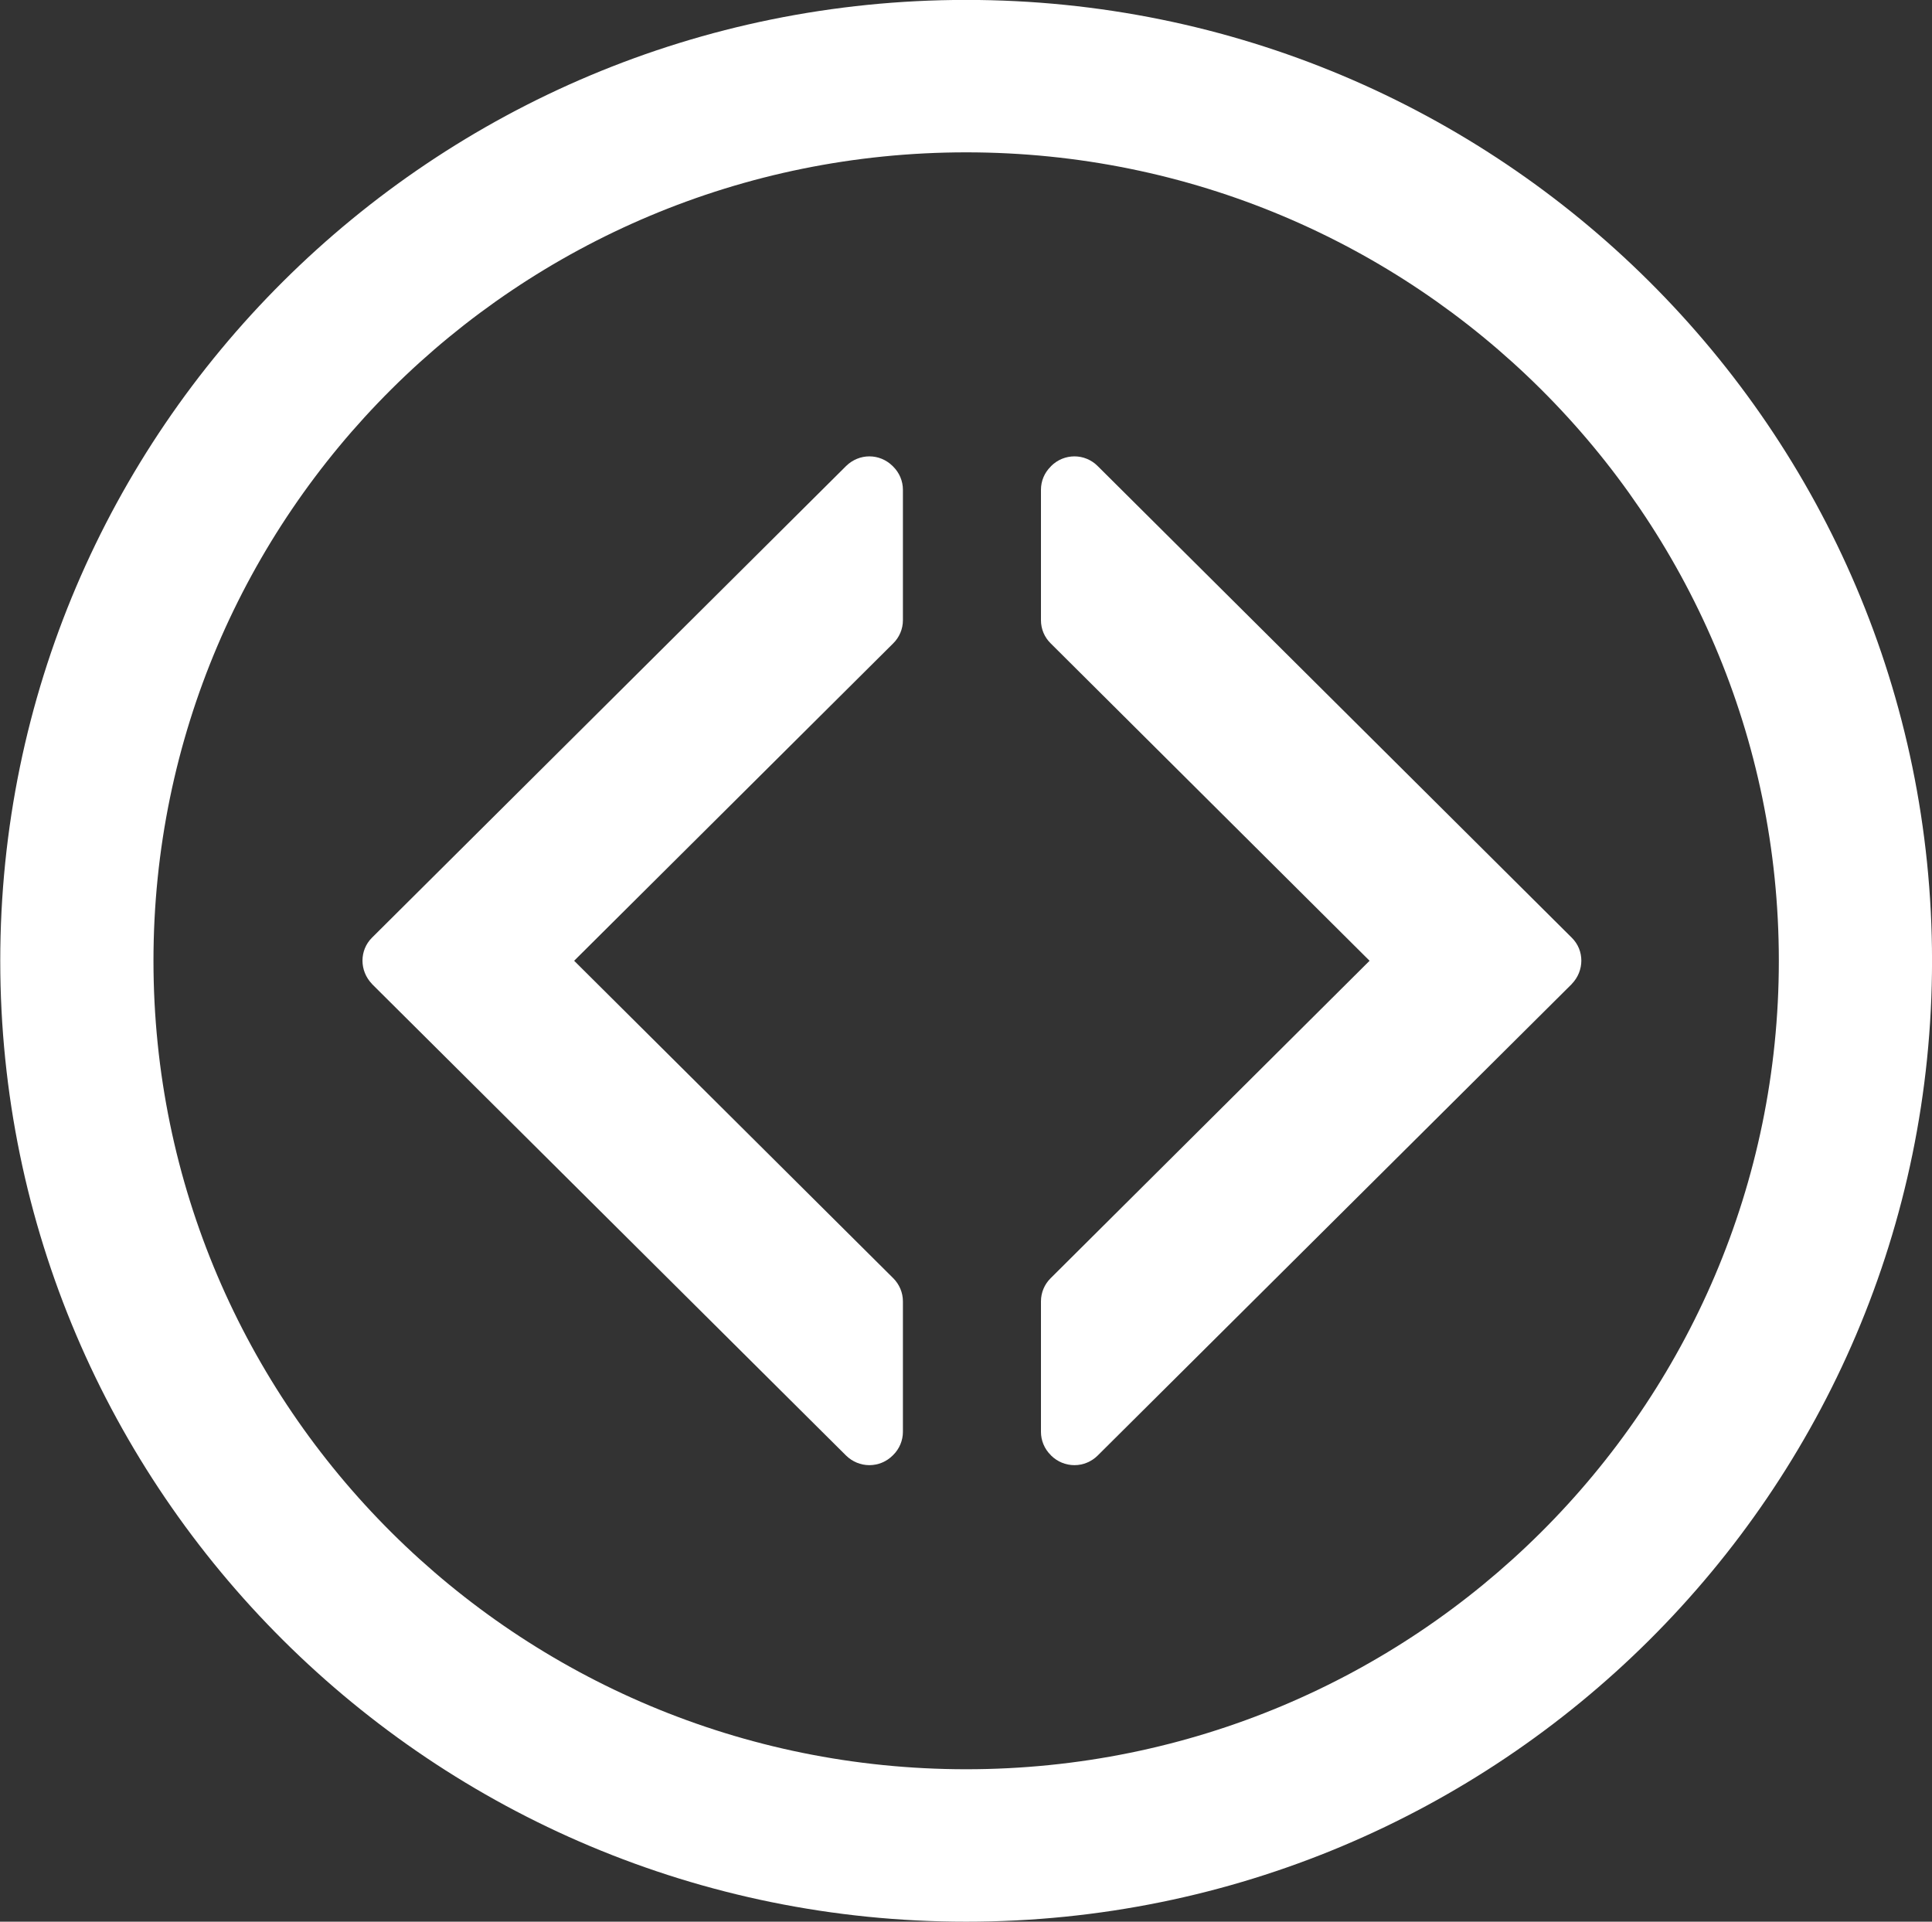
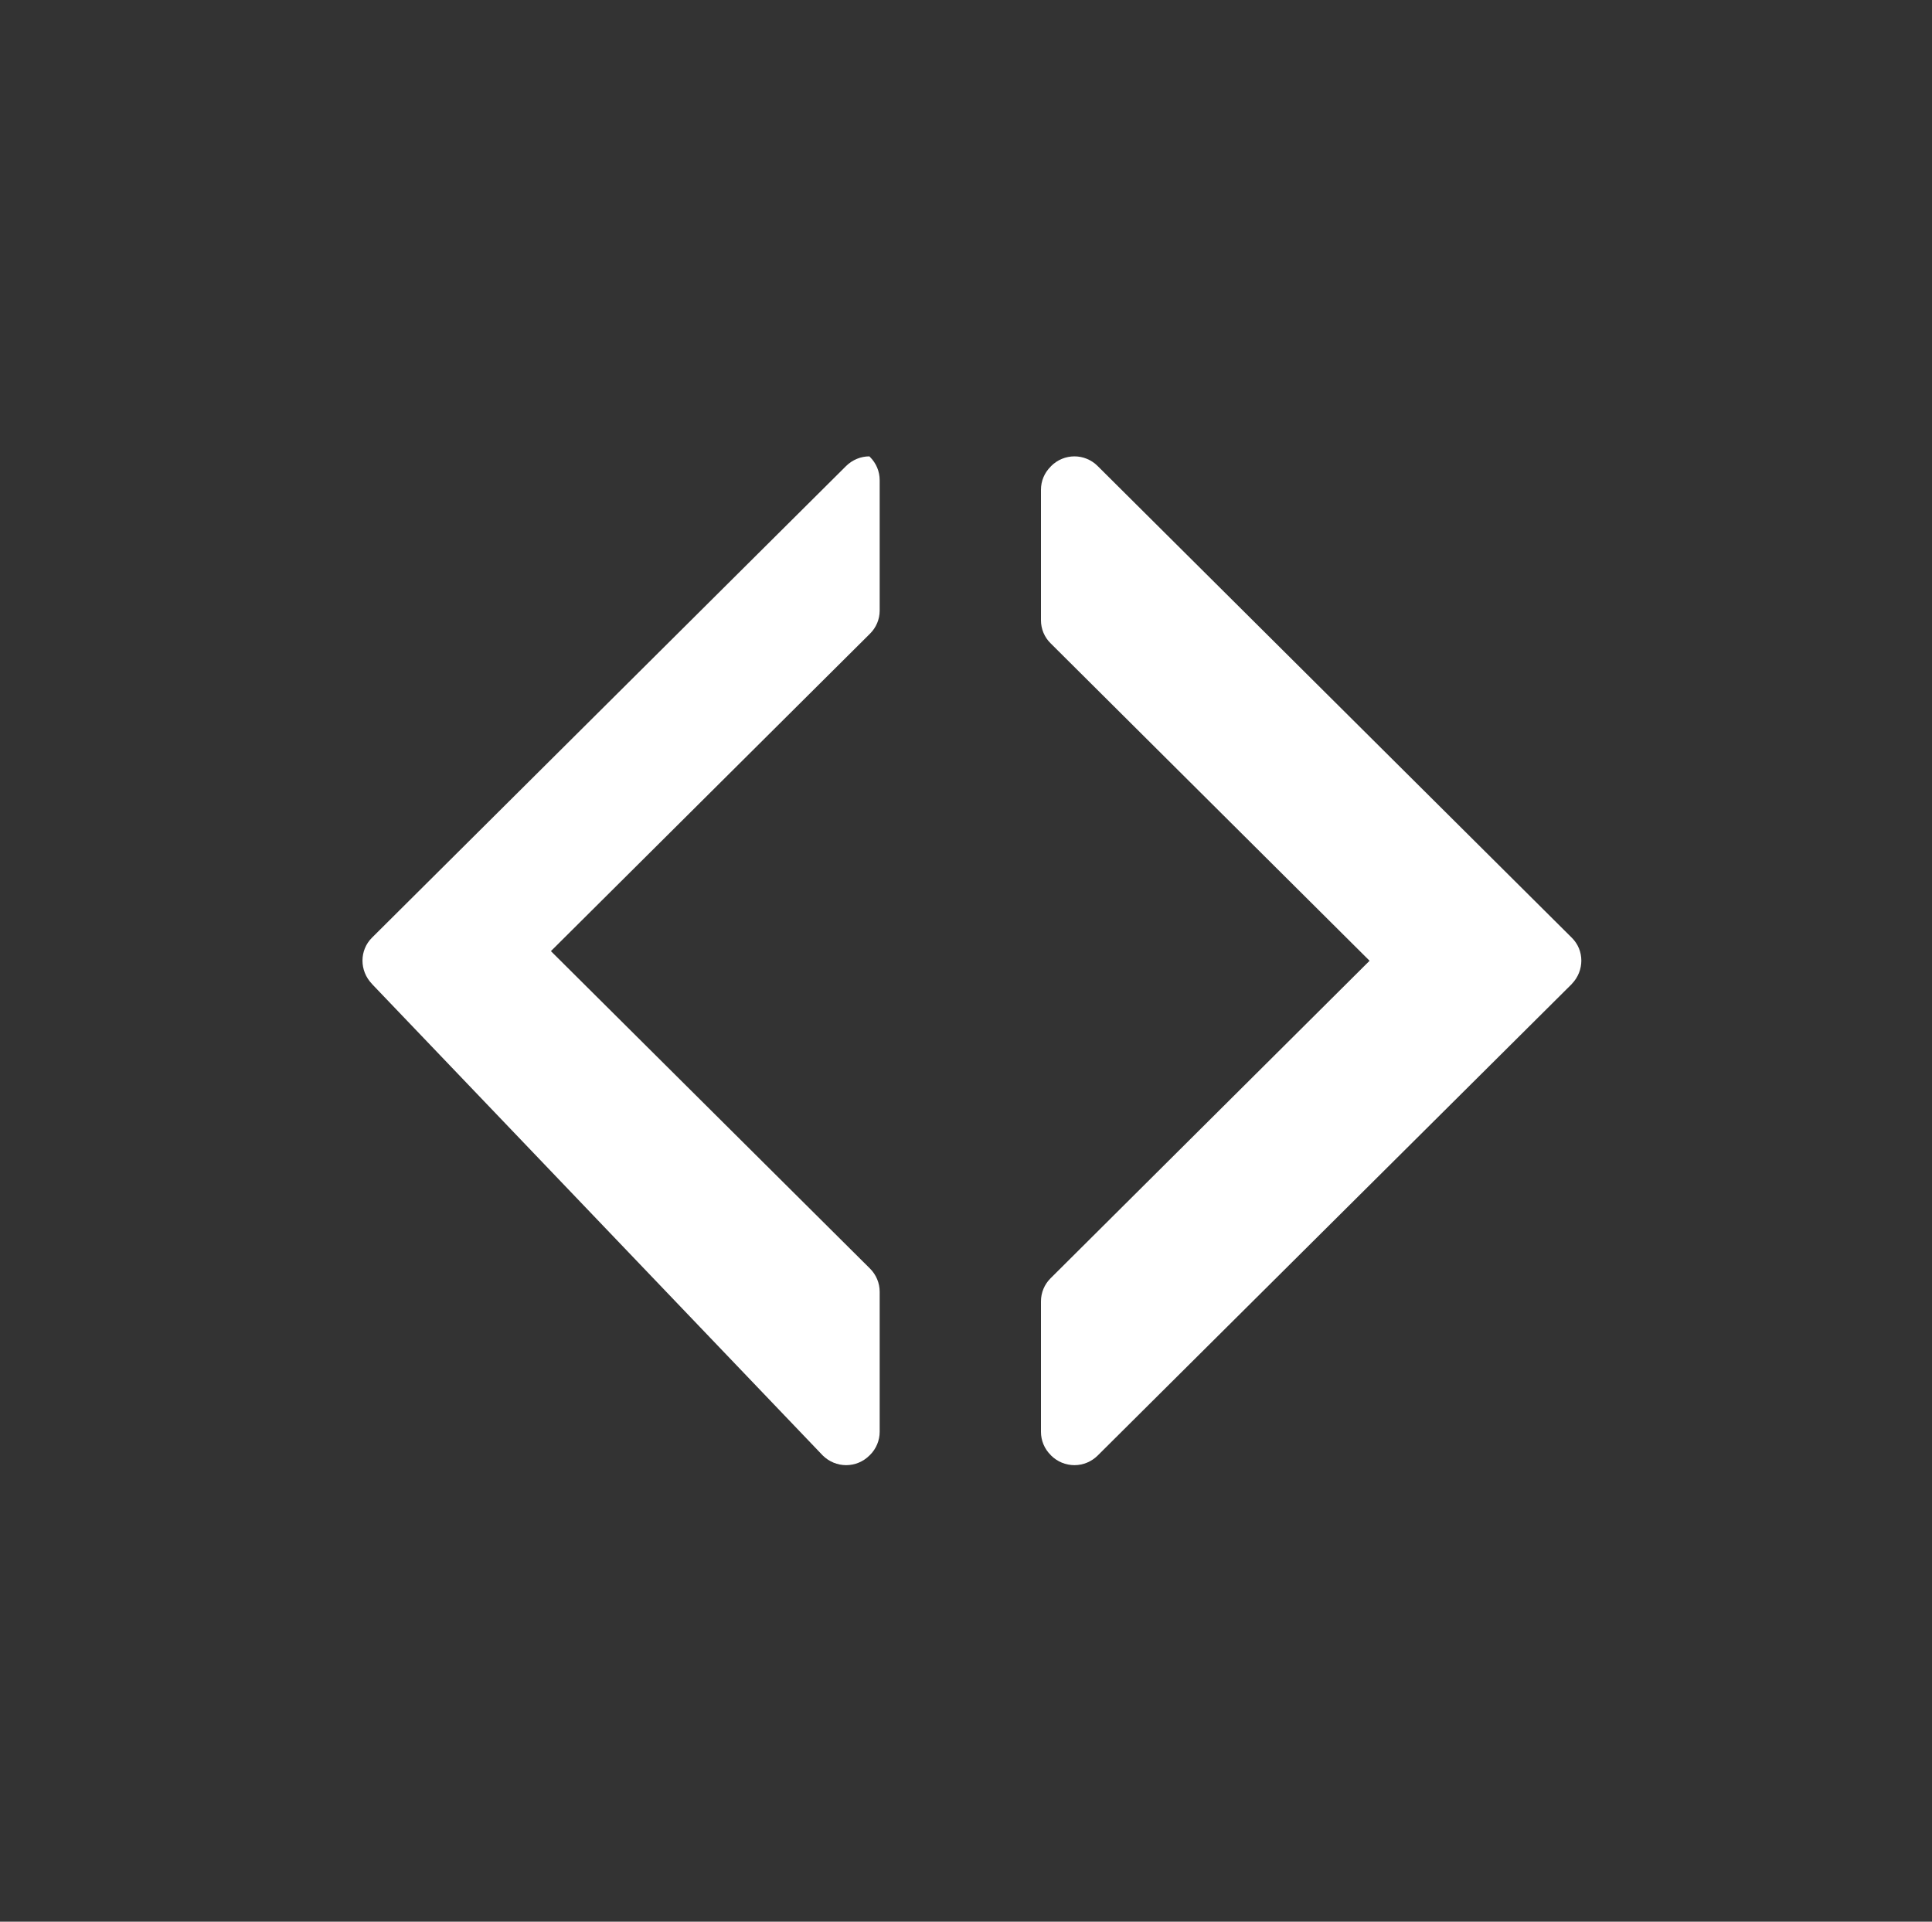
<svg xmlns="http://www.w3.org/2000/svg" height="353.1" preserveAspectRatio="xMidYMid meet" version="1.0" viewBox="75.9 68.0 355.0 353.1" width="355.0" zoomAndPan="magnify">
  <rect x="75.9" y="68.0" width="355.0" height="353.1" fill="#333333" stroke="none" />
  <g />
  <g fill="#FFF" id="change1_1">
-     <path d="M253.433,67.985c-98.024,0-177.486,79.054-177.486,176.549c0,97.52,79.461,176.562,177.486,176.562 c98.009,0,177.474-79.042,177.474-176.562C430.906,147.039,351.441,67.985,253.433,67.985z M253.433,393.088 c-82.479,0-149.333-66.495-149.333-148.554c0-82.034,66.854-148.542,149.333-148.542c82.471,0,149.324,66.508,149.324,148.542 C402.757,326.593,335.903,393.088,253.433,393.088z" fill="inherit" />
    <path d="M364.643,248.874l0.077-0.077v-0.013c2.324-2.401,2.338-6.177-0.013-8.489l-87.119-86.669 c-1.168-1.168-2.715-1.772-4.257-1.772c-1.561,0-3.107,0.604-4.282,1.772l-0.097,0.116c-1.144,1.13-1.778,2.645-1.778,4.25v23.977 c0,1.592,0.635,3.12,1.778,4.237l58.604,58.328l-58.604,58.327c-1.144,1.131-1.778,2.659-1.778,4.251V331.1 c0,1.567,0.635,3.121,1.778,4.238l0.097,0.115c1.13,1.118,2.67,1.76,4.282,1.76c1.6,0,3.127-0.642,4.257-1.76L364.643,248.874z" fill="inherit" />
-     <path d="M144.319,248.874l-0.07-0.077v-0.013c-2.325-2.401-2.325-6.177,0-8.489l87.119-86.669 c1.19-1.168,2.735-1.772,4.273-1.772c1.557,0,3.091,0.604,4.27,1.772l0.119,0.116c1.133,1.13,1.778,2.645,1.778,4.25v23.977 c0,1.592-0.645,3.12-1.778,4.237l-58.633,58.328l58.633,58.327c1.133,1.131,1.778,2.659,1.778,4.251V331.1 c0,1.567-0.645,3.121-1.778,4.238l-0.119,0.115c-1.121,1.118-2.654,1.76-4.27,1.76c-1.596,0-3.131-0.642-4.273-1.76 L144.319,248.874z" fill="inherit" />
+     <path d="M144.319,248.874l-0.07-0.077v-0.013c-2.325-2.401-2.325-6.177,0-8.489l87.119-86.669 c1.19-1.168,2.735-1.772,4.273-1.772l0.119,0.116c1.133,1.13,1.778,2.645,1.778,4.25v23.977 c0,1.592-0.645,3.12-1.778,4.237l-58.633,58.328l58.633,58.327c1.133,1.131,1.778,2.659,1.778,4.251V331.1 c0,1.567-0.645,3.121-1.778,4.238l-0.119,0.115c-1.121,1.118-2.654,1.76-4.27,1.76c-1.596,0-3.131-0.642-4.273-1.76 L144.319,248.874z" fill="inherit" />
  </g>
</svg>